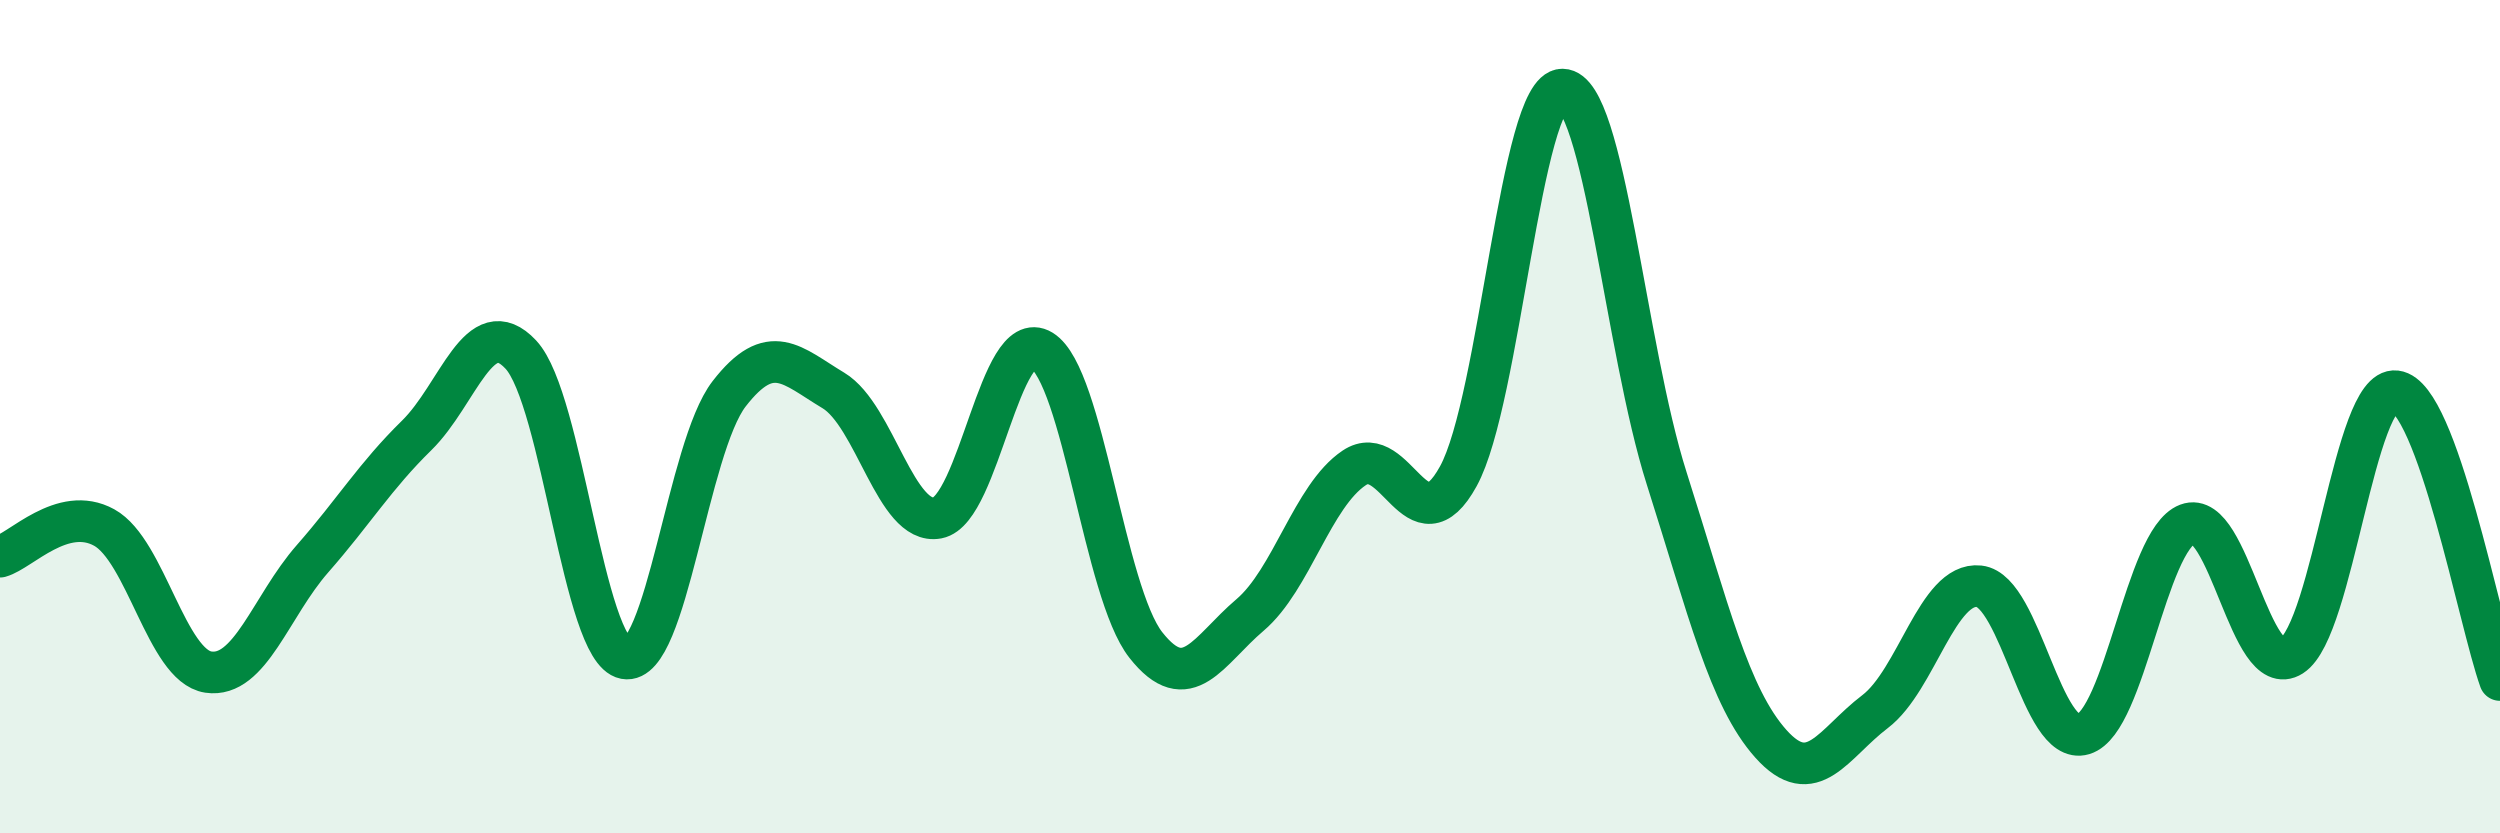
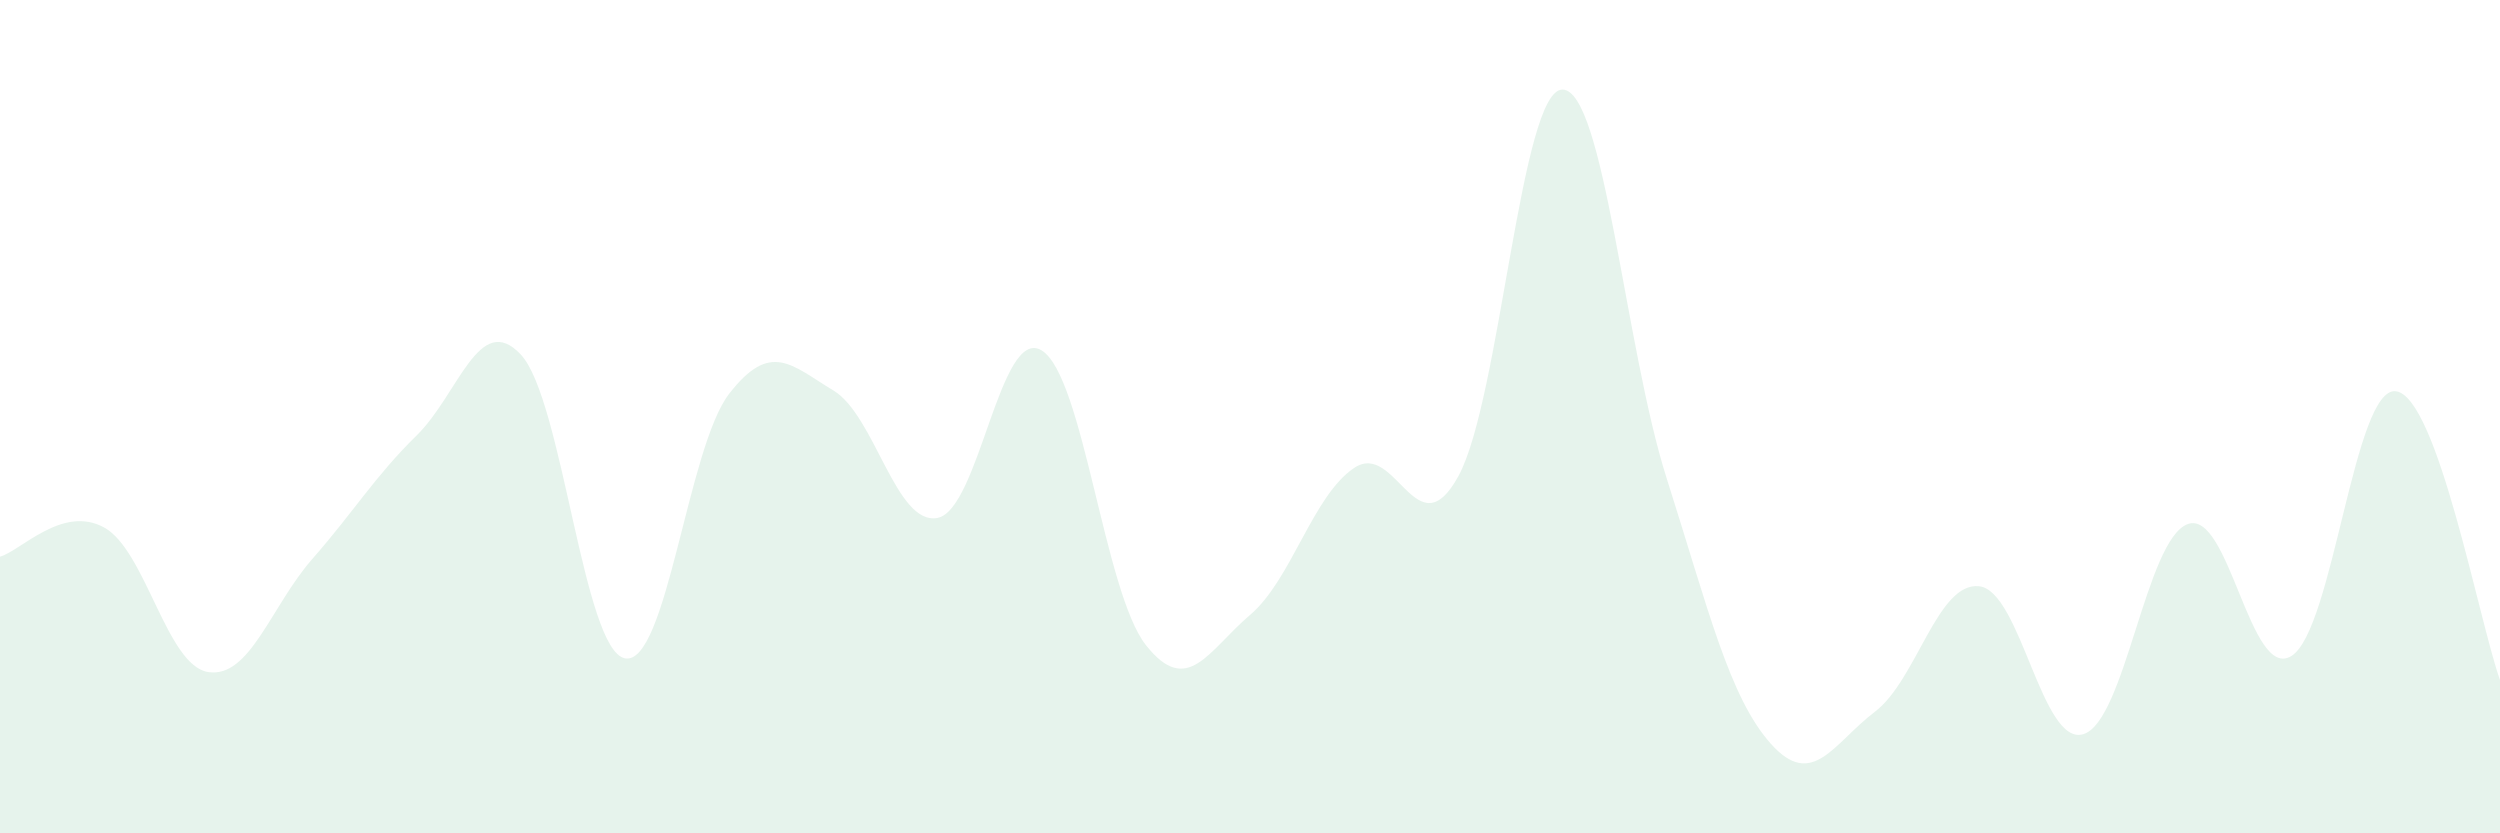
<svg xmlns="http://www.w3.org/2000/svg" width="60" height="20" viewBox="0 0 60 20">
  <path d="M 0,13.36 C 0.5,13.22 1.5,12.11 2.5,12.66 C 3.5,13.21 4,15.98 5,16.13 C 6,16.28 6.5,14.55 7.5,13.41 C 8.5,12.27 9,11.43 10,10.45 C 11,9.47 11.5,7.44 12.5,8.51 C 13.5,9.58 14,15.61 15,15.8 C 16,15.99 16.5,10.74 17.5,9.45 C 18.5,8.16 19,8.77 20,9.37 C 21,9.97 21.5,12.62 22.5,12.43 C 23.5,12.24 24,7.8 25,8.41 C 26,9.02 26.5,14.21 27.5,15.48 C 28.5,16.75 29,15.61 30,14.76 C 31,13.91 31.5,11.9 32.5,11.23 C 33.5,10.56 34,13.25 35,11.43 C 36,9.61 36.5,2.14 37.5,2.15 C 38.5,2.16 39,8.34 40,11.48 C 41,14.62 41.5,16.73 42.5,17.85 C 43.5,18.97 44,17.84 45,17.08 C 46,16.32 46.5,13.96 47.5,14.07 C 48.5,14.18 49,17.92 50,17.62 C 51,17.32 51.5,12.96 52.5,12.58 C 53.5,12.2 54,16.38 55,15.74 C 56,15.1 56.5,9.27 57.5,9.39 C 58.5,9.51 59.5,14.93 60,16.32L60 20L0 20Z" fill="#008740" opacity="0.1" stroke-linecap="round" stroke-linejoin="round" />
-   <path d="M 0,13.36 C 0.5,13.22 1.5,12.11 2.5,12.66 C 3.5,13.21 4,15.98 5,16.13 C 6,16.28 6.5,14.55 7.5,13.41 C 8.5,12.27 9,11.43 10,10.45 C 11,9.47 11.5,7.44 12.5,8.51 C 13.5,9.58 14,15.61 15,15.8 C 16,15.99 16.5,10.74 17.5,9.45 C 18.5,8.16 19,8.77 20,9.37 C 21,9.97 21.5,12.62 22.5,12.43 C 23.5,12.24 24,7.8 25,8.41 C 26,9.02 26.5,14.21 27.5,15.48 C 28.5,16.75 29,15.61 30,14.76 C 31,13.91 31.5,11.9 32.5,11.23 C 33.5,10.56 34,13.25 35,11.43 C 36,9.61 36.5,2.14 37.5,2.15 C 38.5,2.16 39,8.34 40,11.48 C 41,14.62 41.5,16.73 42.5,17.85 C 43.5,18.97 44,17.84 45,17.08 C 46,16.32 46.5,13.96 47.5,14.07 C 48.5,14.18 49,17.92 50,17.62 C 51,17.32 51.5,12.96 52.5,12.58 C 53.5,12.2 54,16.38 55,15.74 C 56,15.1 56.5,9.27 57.5,9.39 C 58.5,9.51 59.5,14.93 60,16.32" stroke="#008740" stroke-width="1" fill="none" stroke-linecap="round" stroke-linejoin="round" />
</svg>